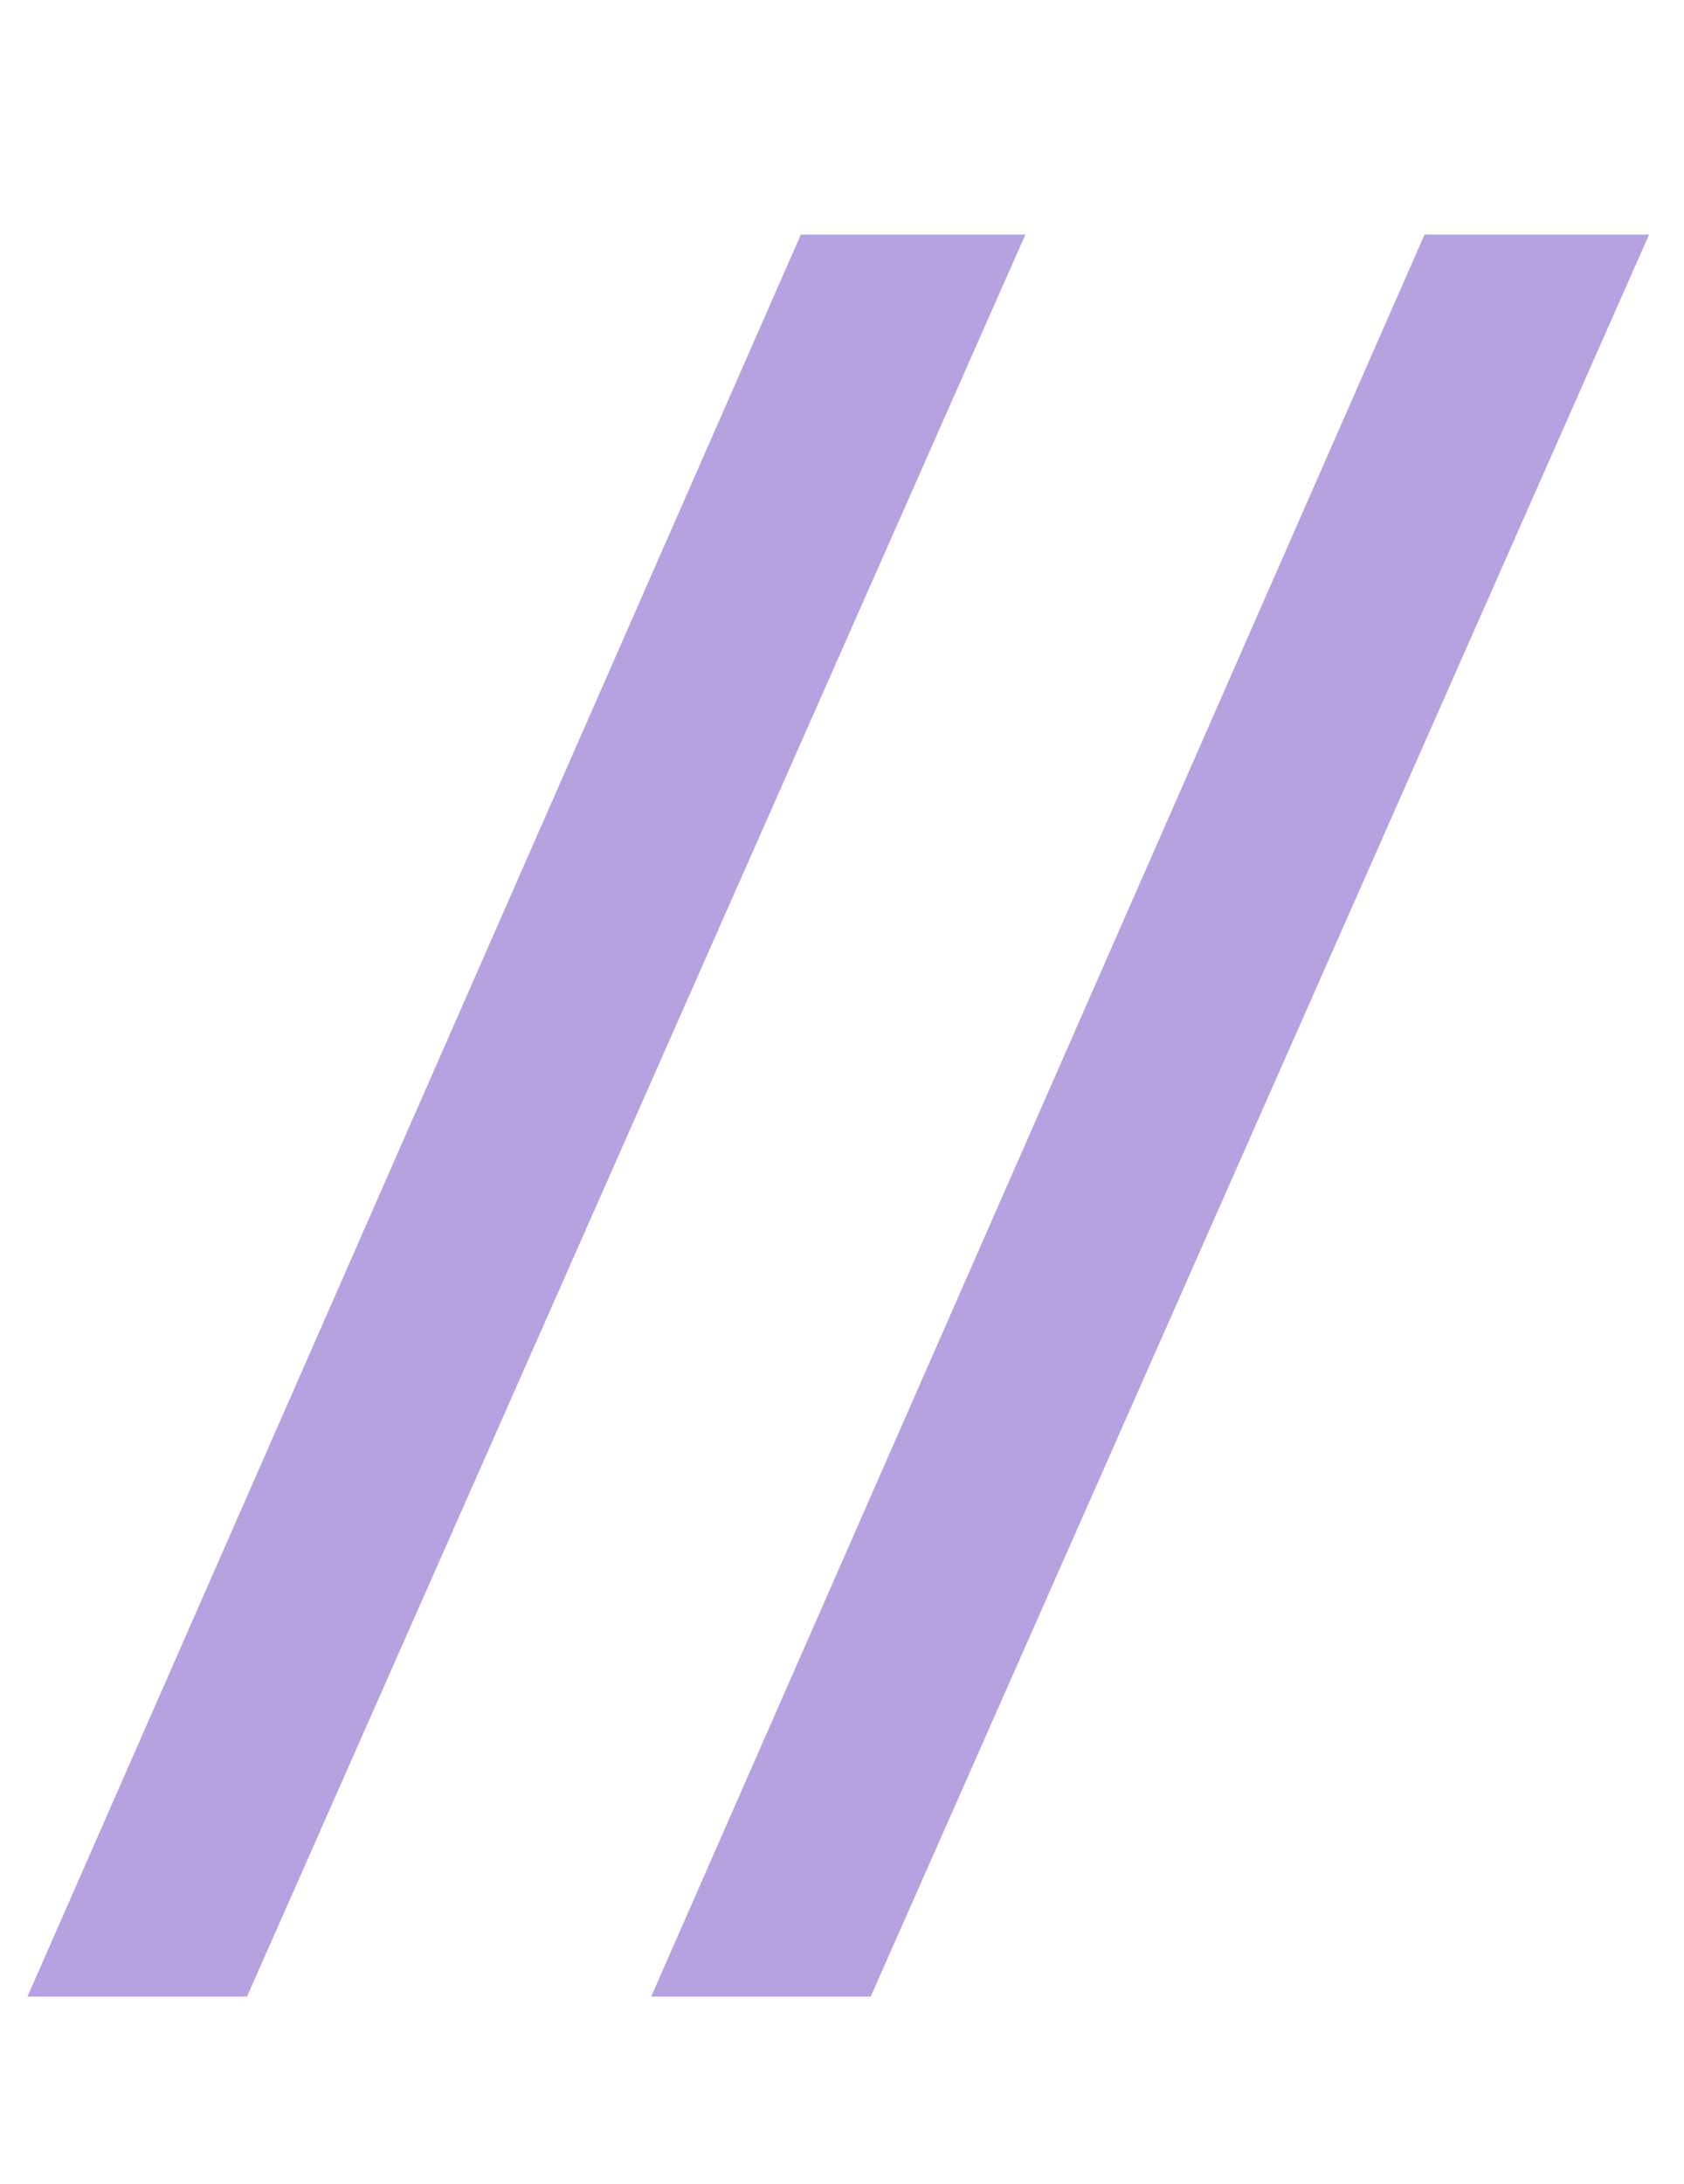
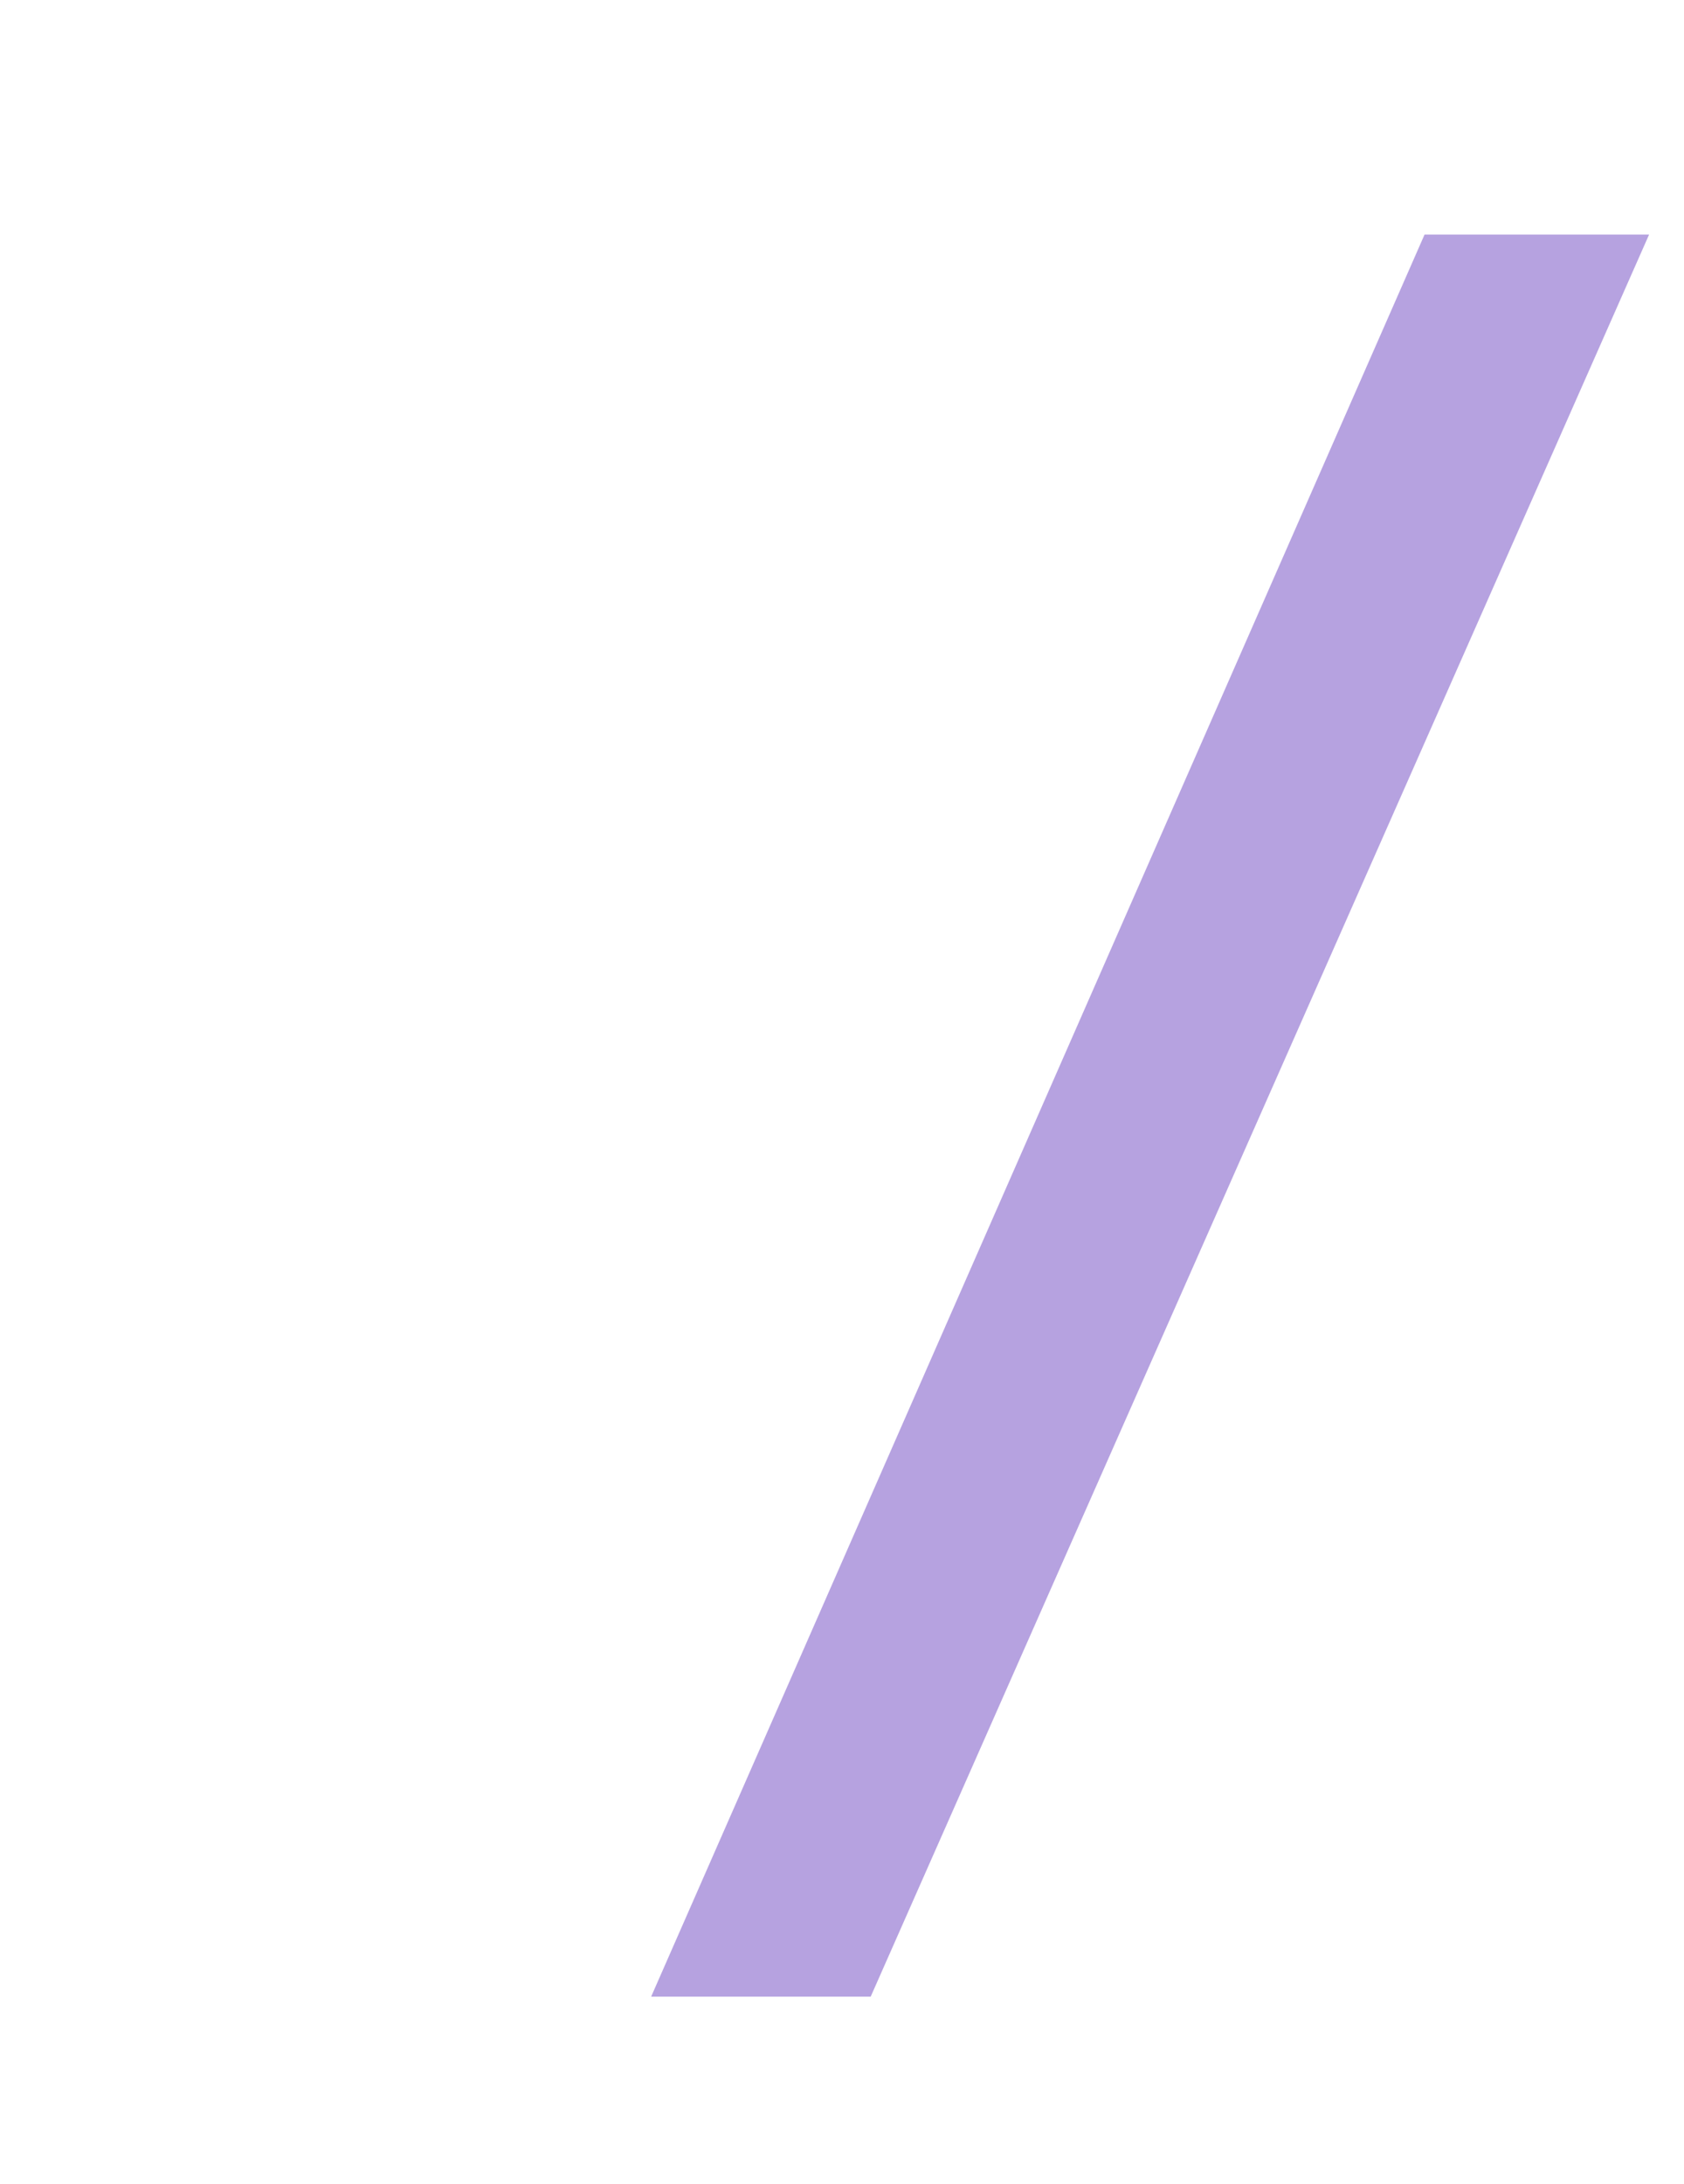
<svg xmlns="http://www.w3.org/2000/svg" width="54" height="70" viewBox="0 0 54 70" fill="none">
-   <path opacity="0.6" d="M32.88 7.52L7.92 64H0.88L25.68 7.52H32.88Z" fill="#8665CB" />
  <path opacity="0.6" d="M52.88 7.52L27.92 64H20.88L45.68 7.52H52.88Z" fill="#8665CB" />
</svg>